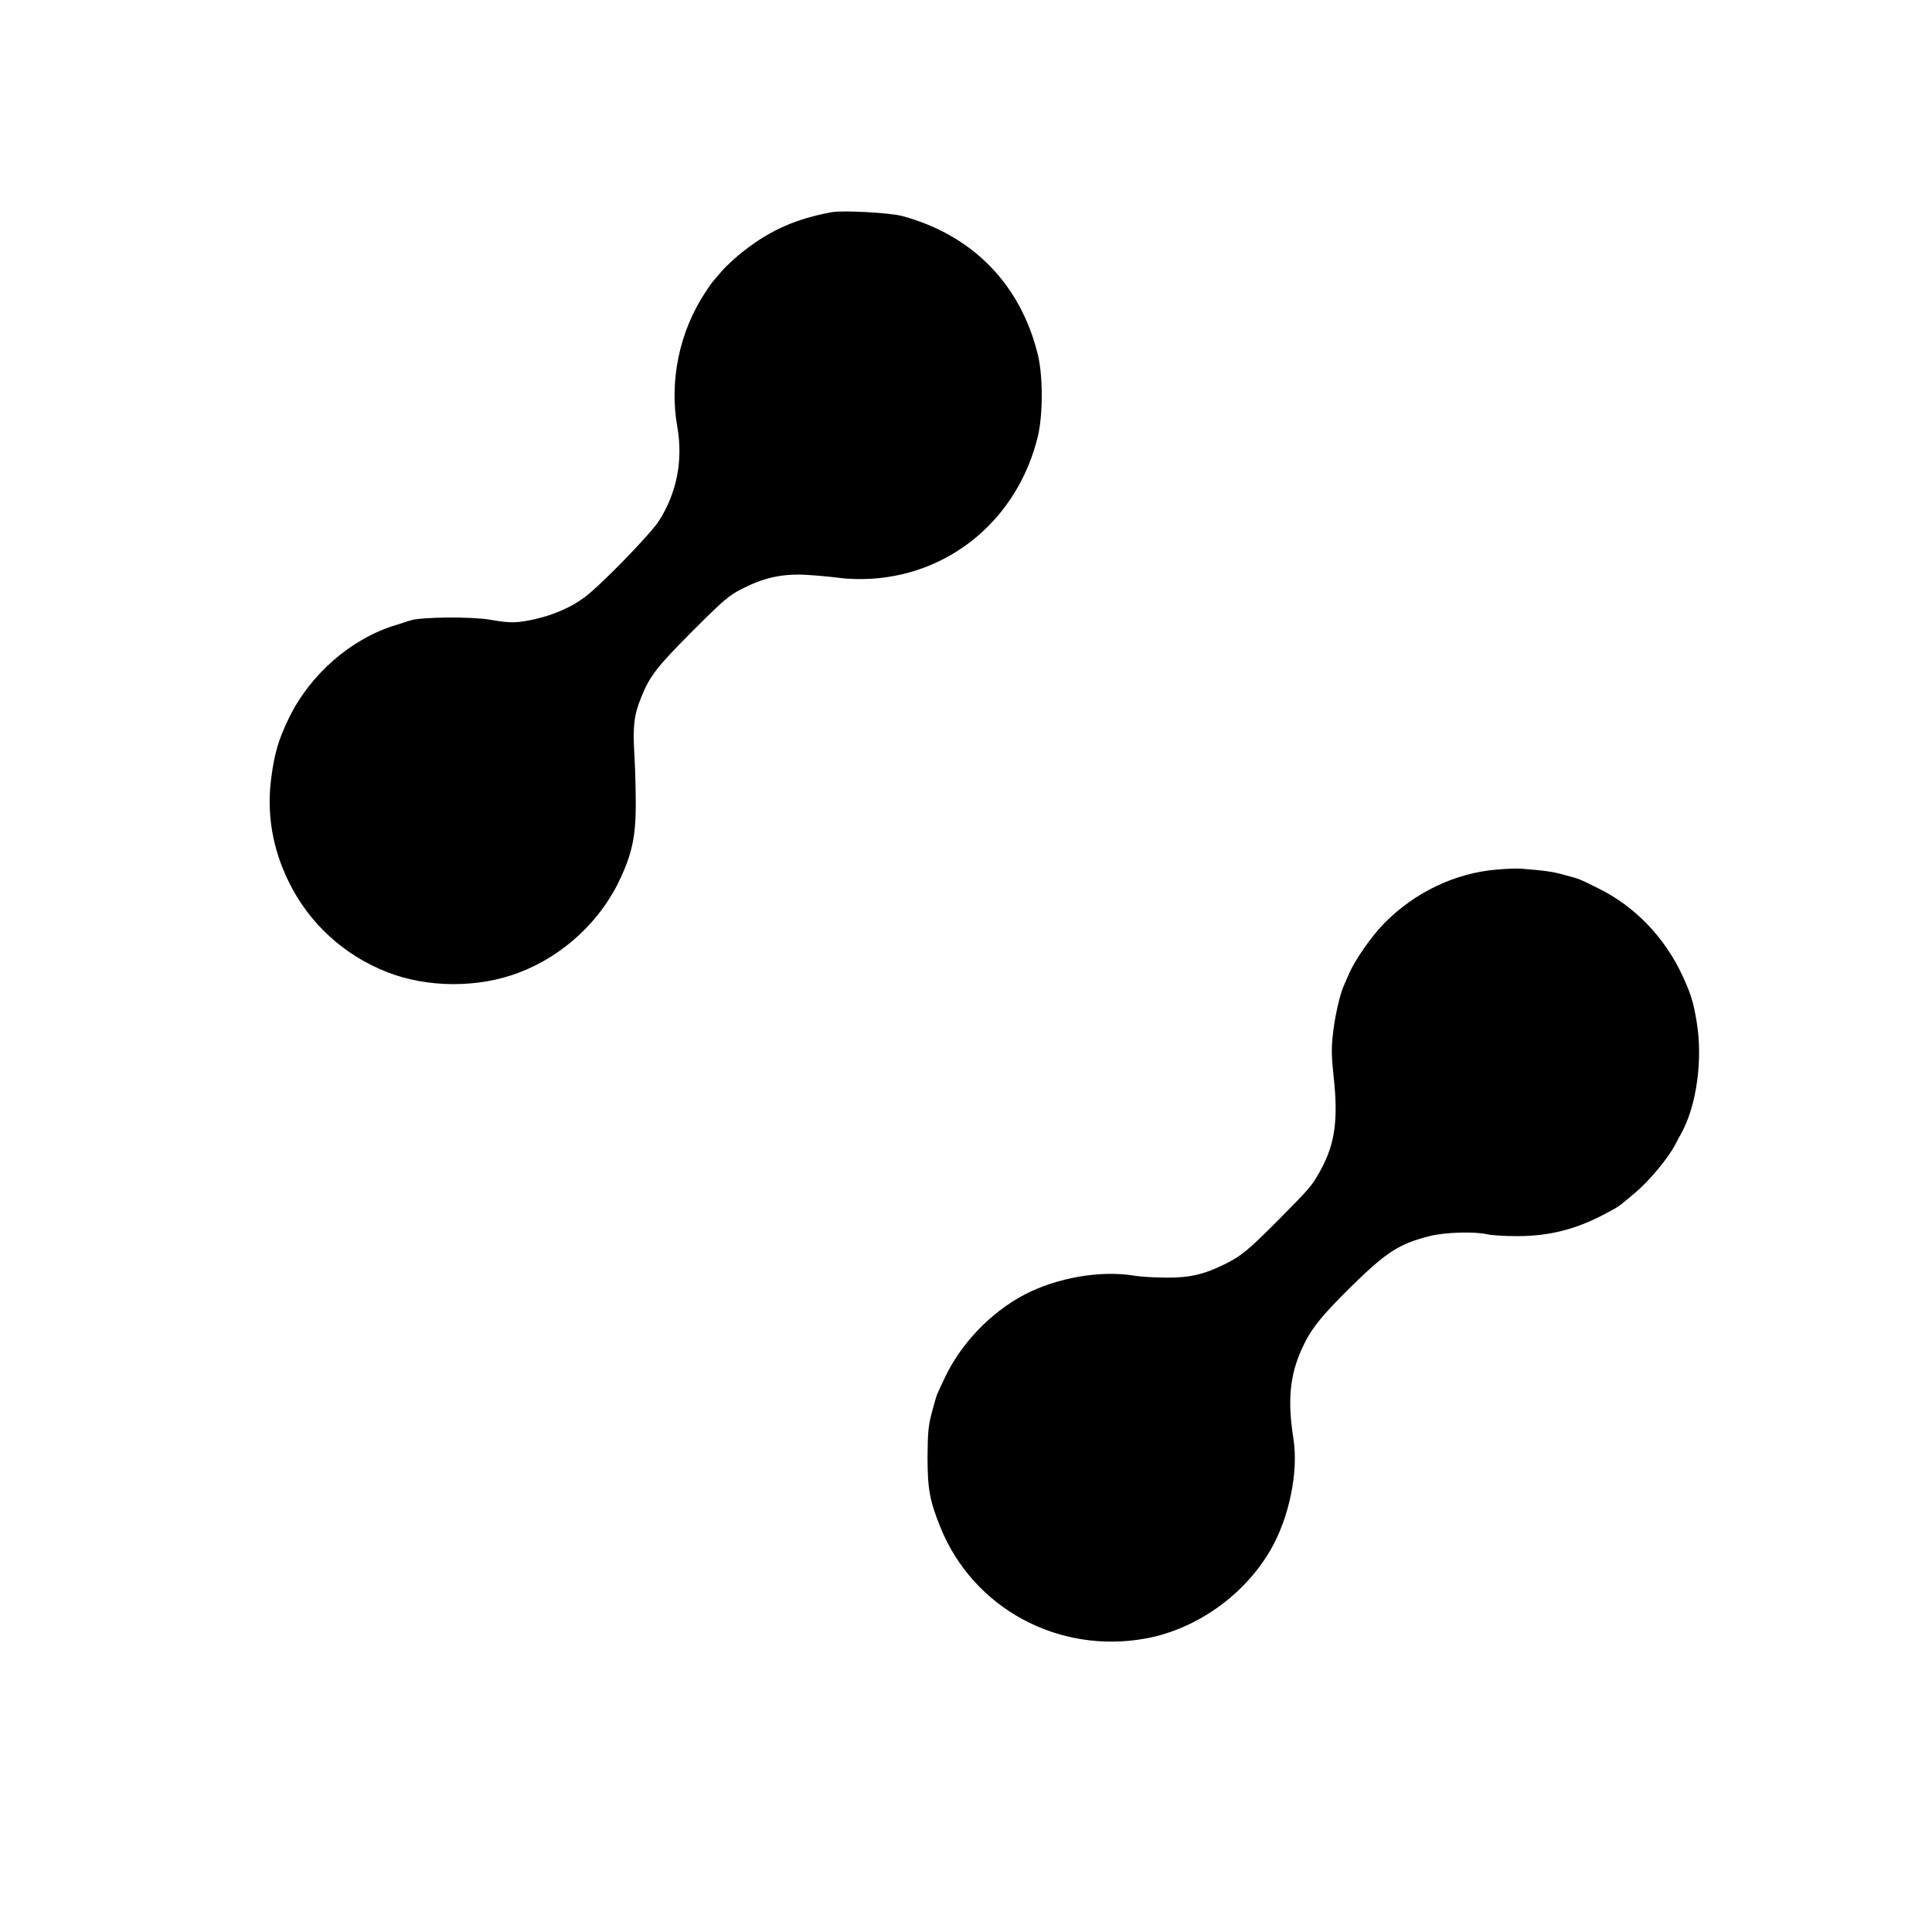
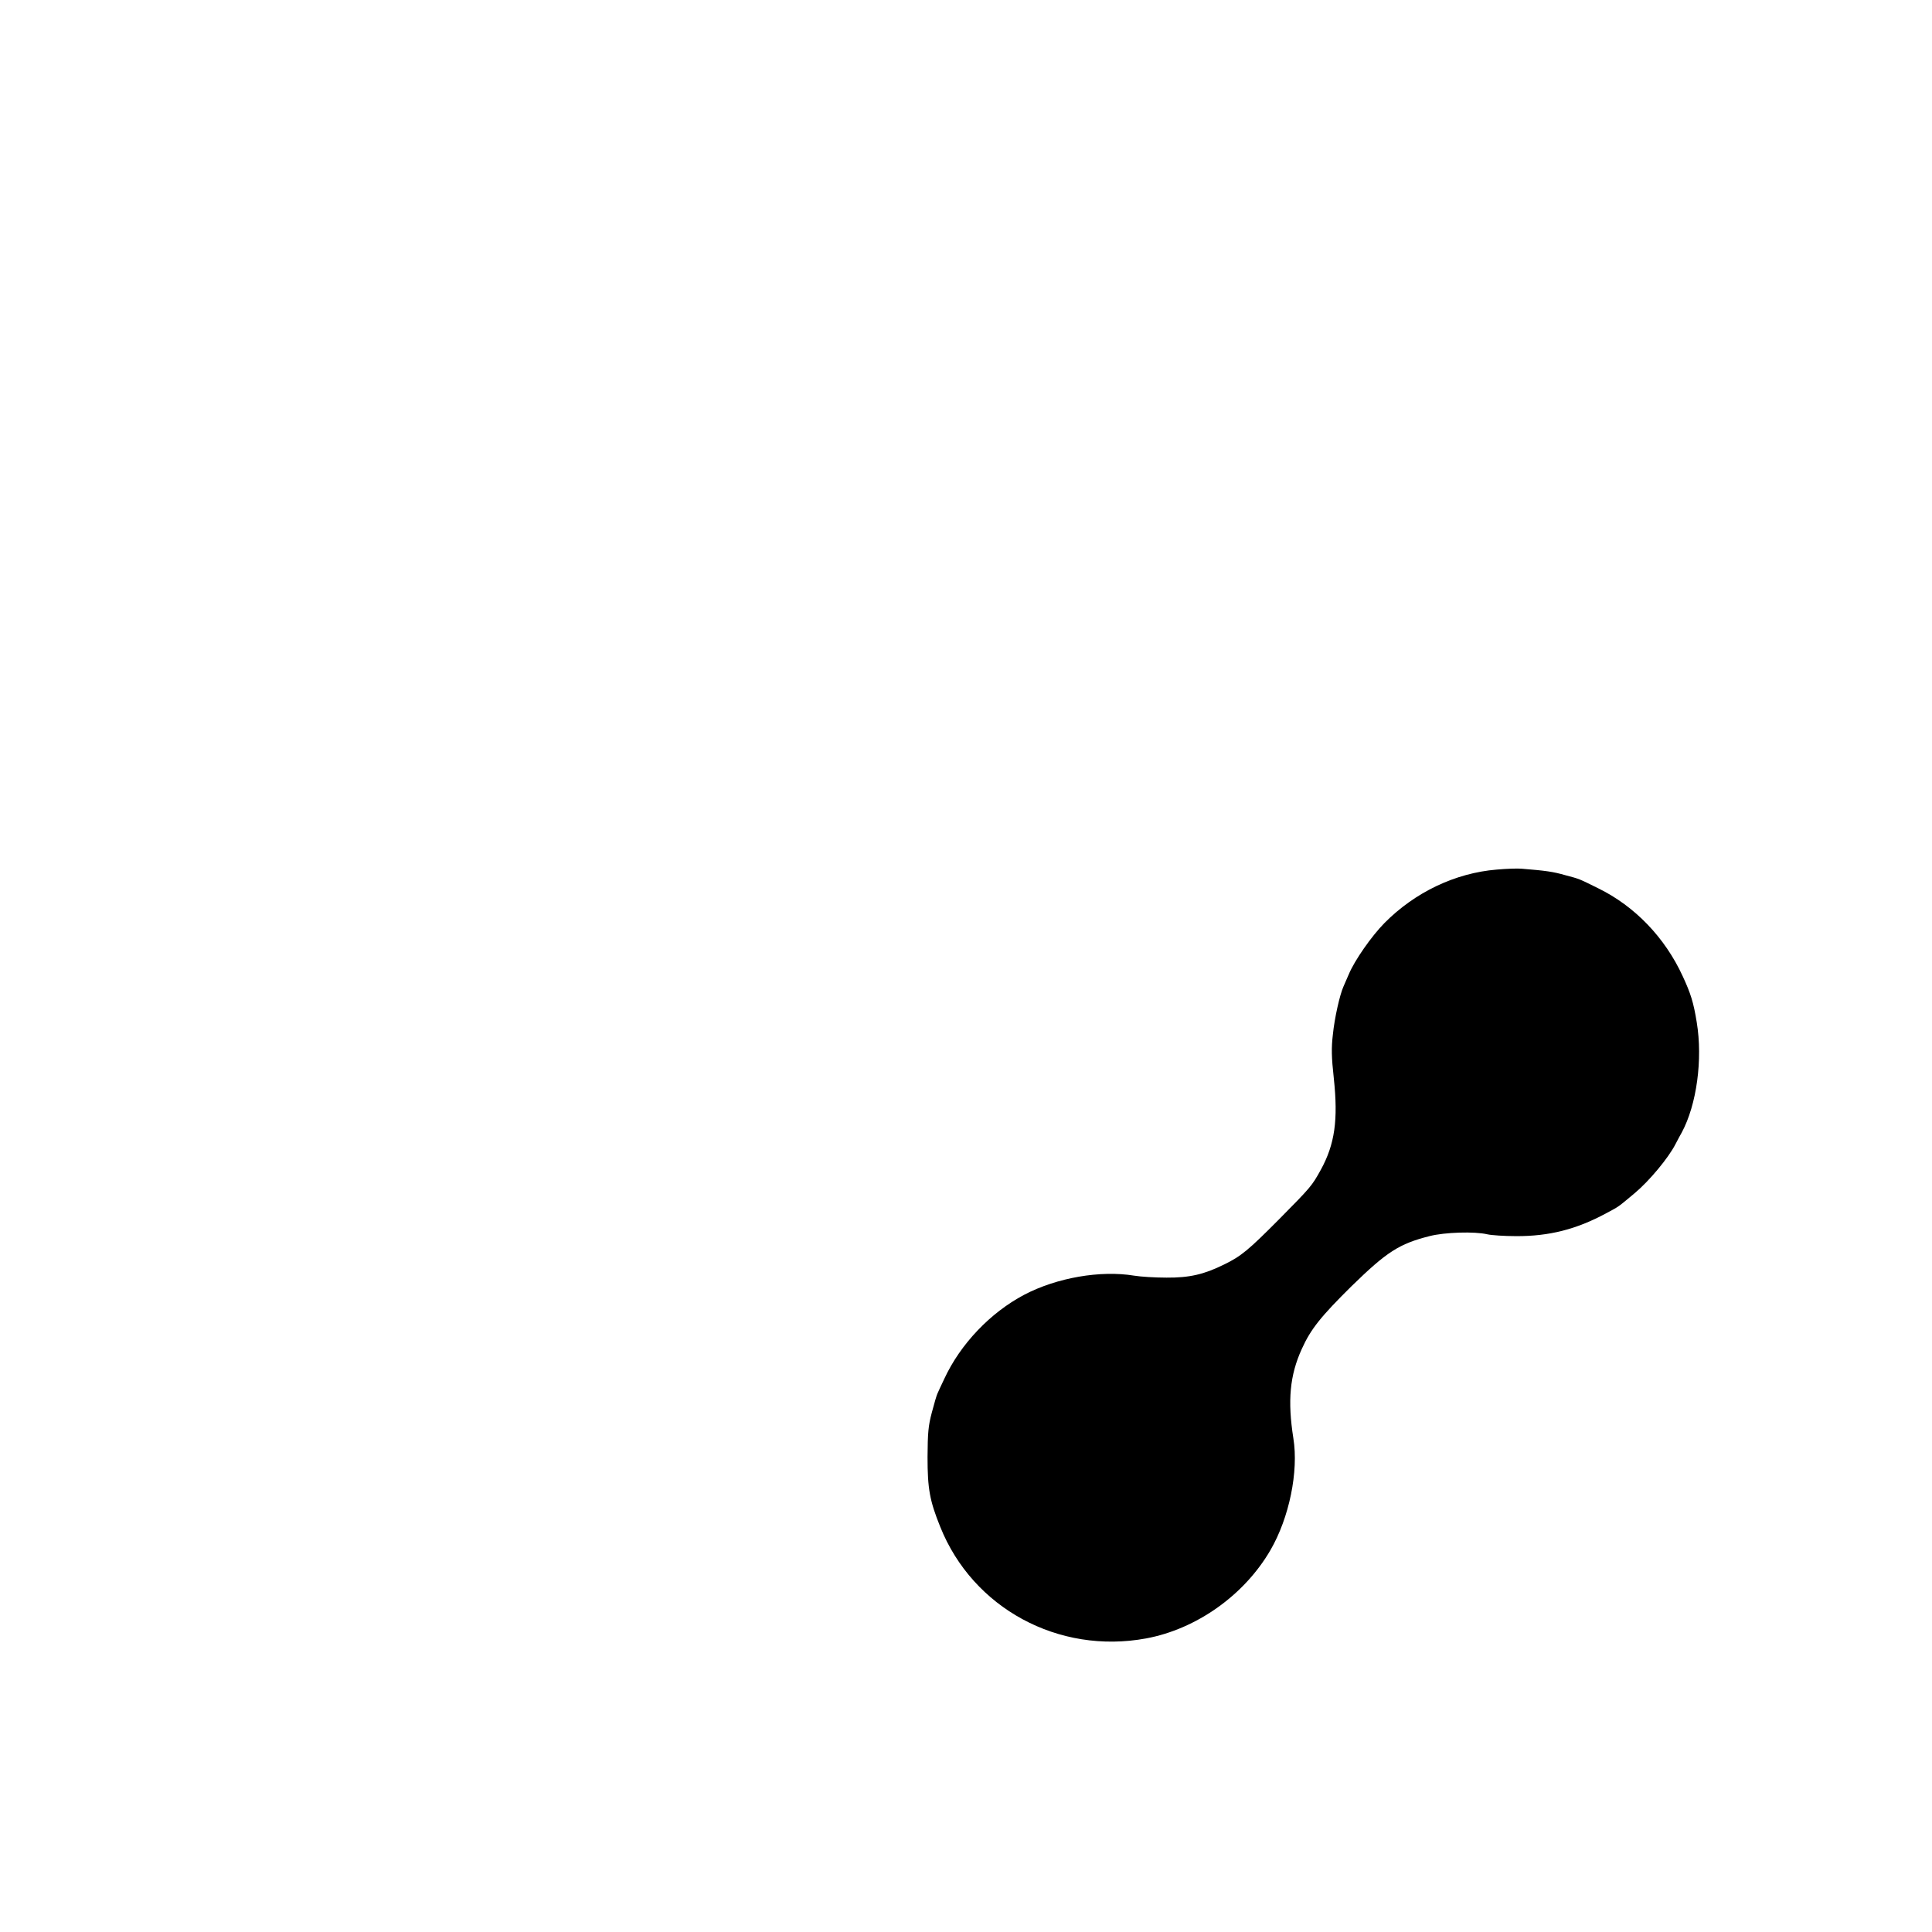
<svg xmlns="http://www.w3.org/2000/svg" width="1080pt" height="1080pt" viewBox="0 0 1080 1080" preserveAspectRatio="xMidYMid meet">
  <g transform="translate(0,1080) scale(0.1,-0.1)" fill="#000000" stroke="none">
-     <path d="M4650 9614 c-199 -37 -338 -98 -486 -212 -50 -38 -110 -94 -134 -123 -25 -30 -47 -56 -50 -59 -3 -3 -21 -30 -41 -60 -142 -218 -198 -491 -153 -745 33 -188 -2 -369 -102 -526 -46 -73 -324 -359 -415 -427 -74 -56 -173 -99 -278 -123 -106 -23 -136 -23 -253 -3 -103 18 -388 15 -443 -4 -16 -5 -55 -18 -85 -27 -249 -76 -477 -276 -595 -519 -58 -120 -81 -197 -99 -337 -26 -198 7 -394 99 -580 112 -229 307 -408 546 -502 226 -90 512 -91 740 -4 250 95 461 292 570 533 63 137 82 232 83 399 0 83 -3 213 -8 290 -9 155 -2 218 38 316 48 120 87 170 286 370 174 174 204 200 277 237 121 62 223 85 353 79 58 -3 143 -11 190 -17 50 -7 126 -9 185 -5 449 29 816 343 926 793 30 123 30 342 0 462 -97 392 -364 665 -756 772 -68 19 -333 33 -395 22z" />
    <path d="M8367 5939 c-232 -19 -458 -127 -628 -299 -72 -73 -167 -209 -199 -286 -12 -27 -25 -58 -30 -69 -21 -47 -50 -177 -59 -267 -9 -76 -8 -127 5 -245 25 -234 6 -369 -73 -513 -50 -90 -54 -95 -236 -279 -169 -170 -210 -204 -305 -250 -111 -55 -193 -74 -321 -73 -64 0 -145 5 -181 11 -188 31 -432 -11 -615 -107 -189 -100 -356 -275 -446 -469 -18 -37 -35 -75 -39 -84 -4 -8 -18 -55 -31 -105 -20 -75 -23 -114 -24 -249 0 -177 12 -244 71 -390 182 -455 661 -714 1150 -624 282 52 550 242 696 494 105 181 158 439 128 625 -33 210 -20 352 47 499 50 111 106 181 279 352 196 191 265 236 435 279 85 22 253 27 324 10 22 -5 94 -10 160 -10 184 -1 338 38 504 128 73 39 62 31 160 113 80 67 187 195 227 273 14 27 30 57 35 65 84 156 118 409 84 616 -18 112 -34 162 -79 259 -99 215 -267 390 -471 490 -111 55 -103 52 -186 74 -66 19 -107 25 -244 36 -22 2 -84 0 -138 -5z" />
  </g>
</svg>